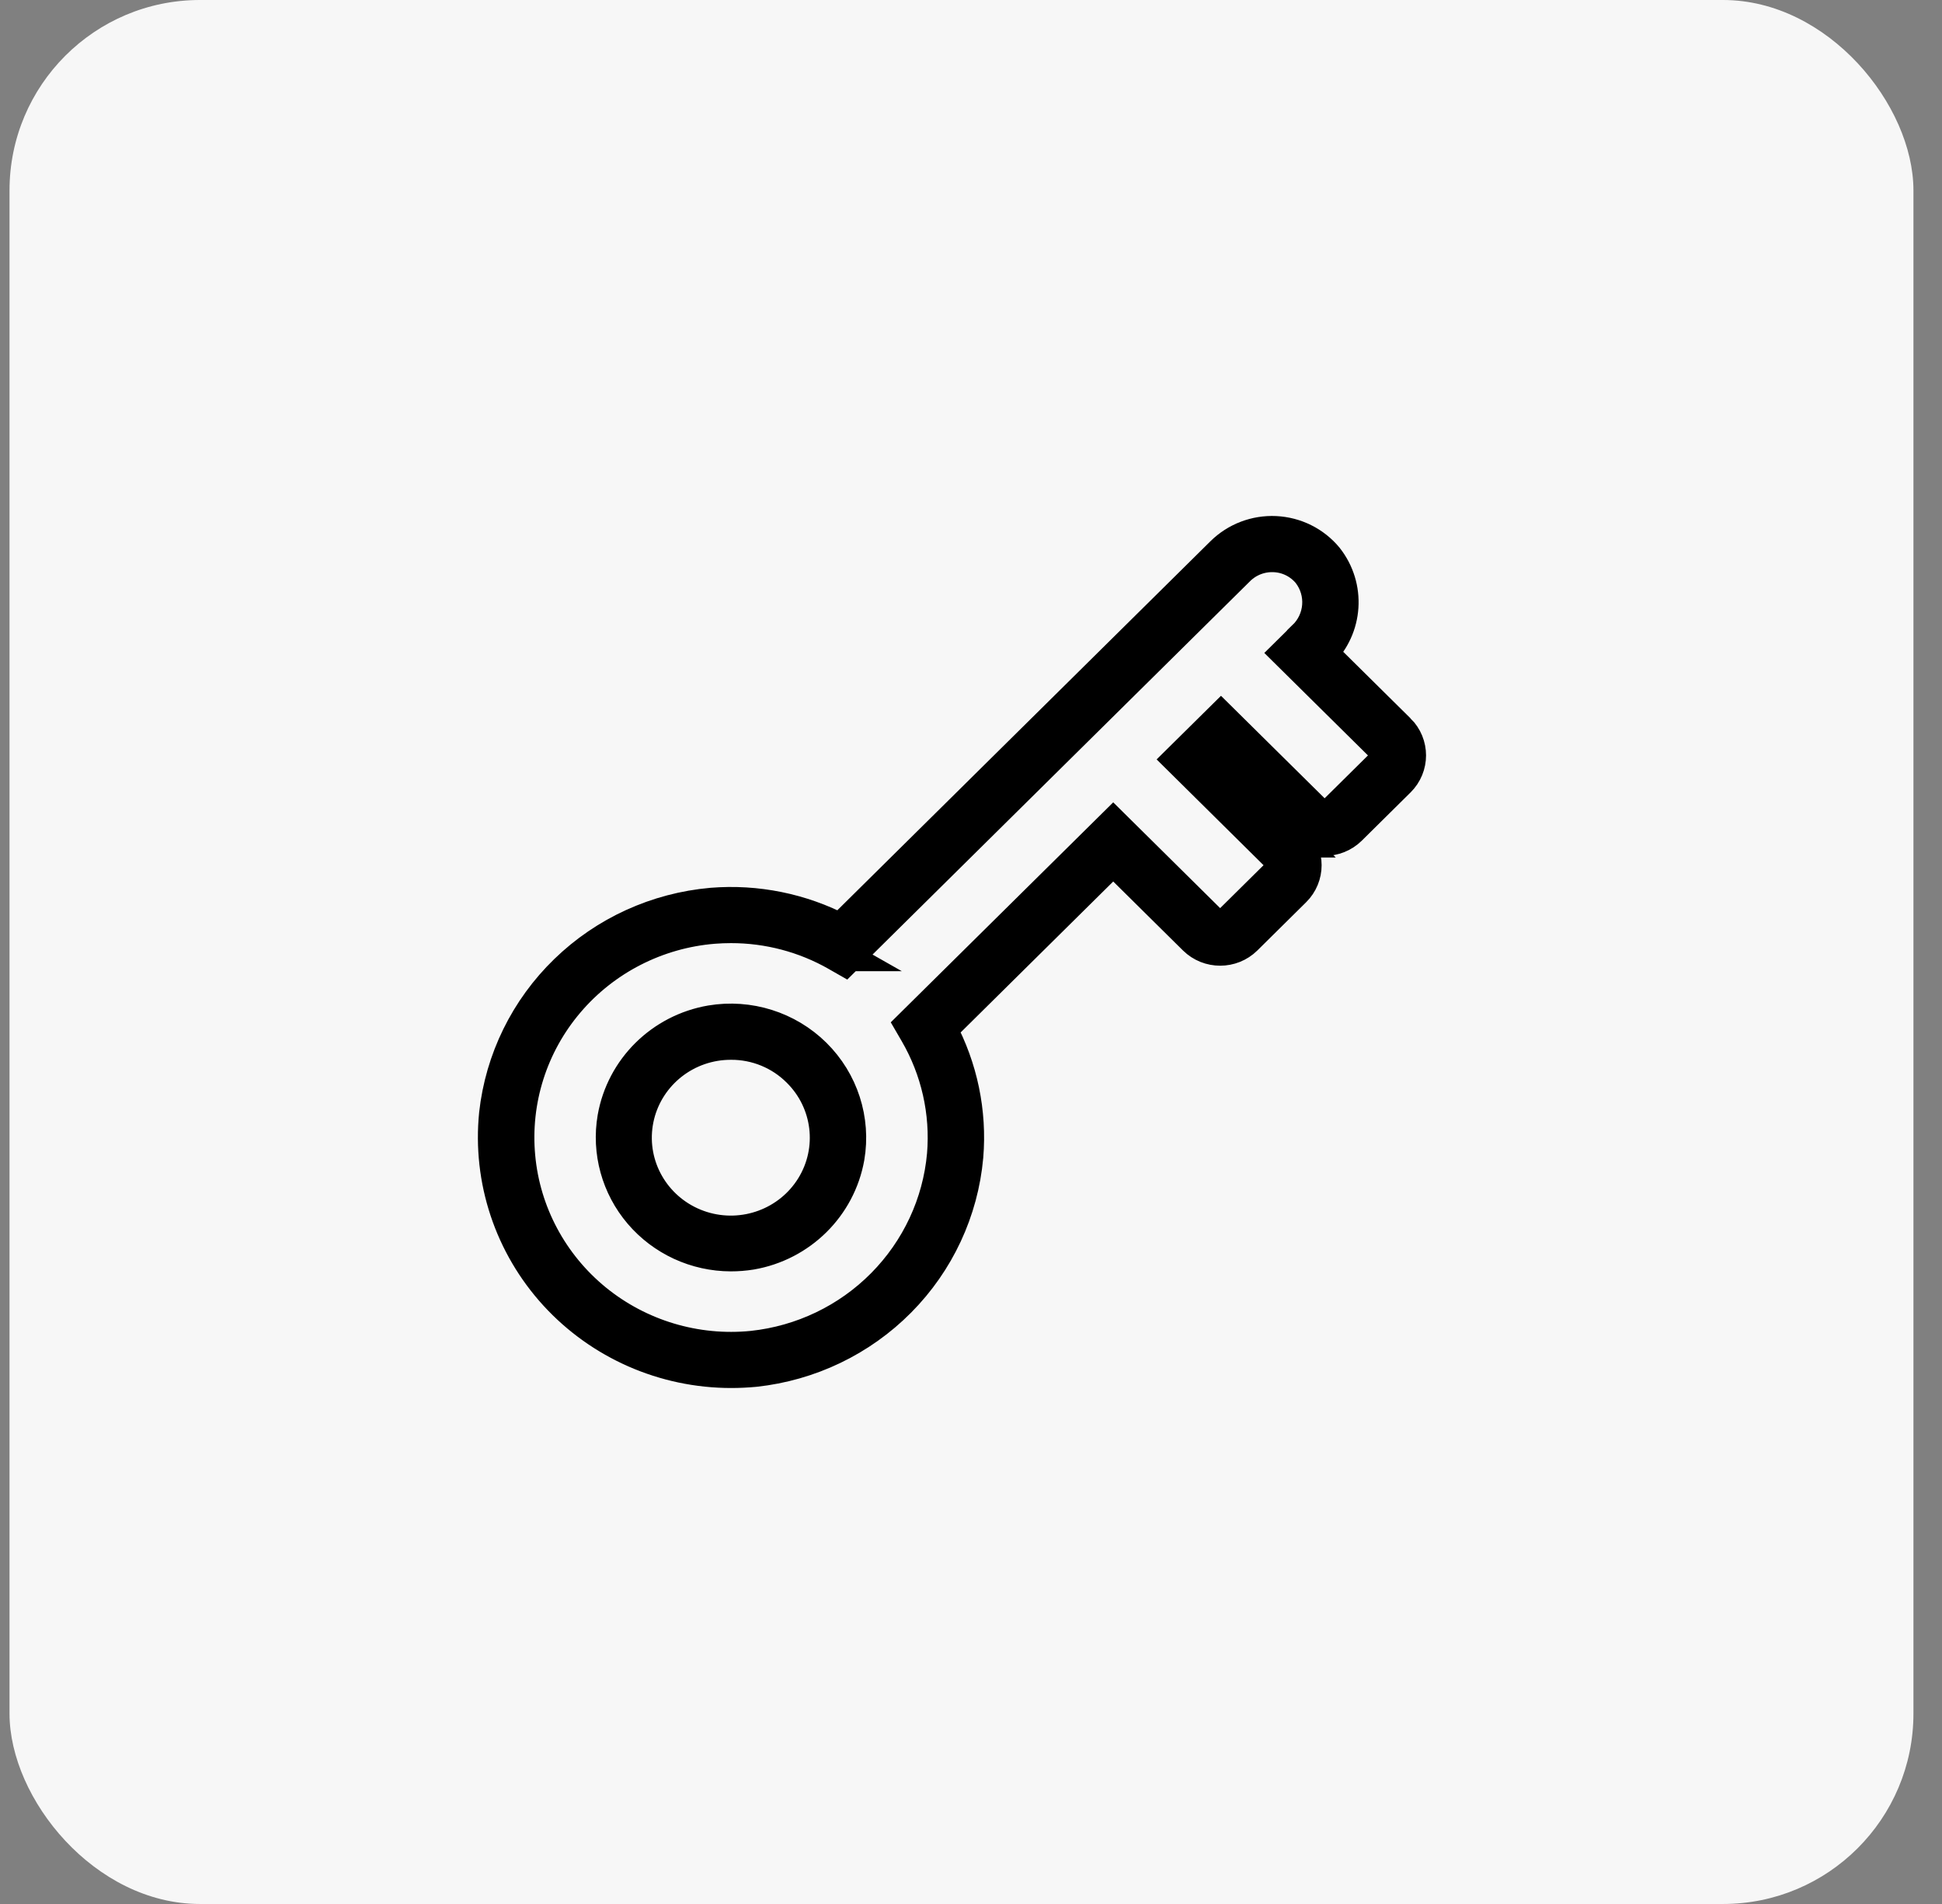
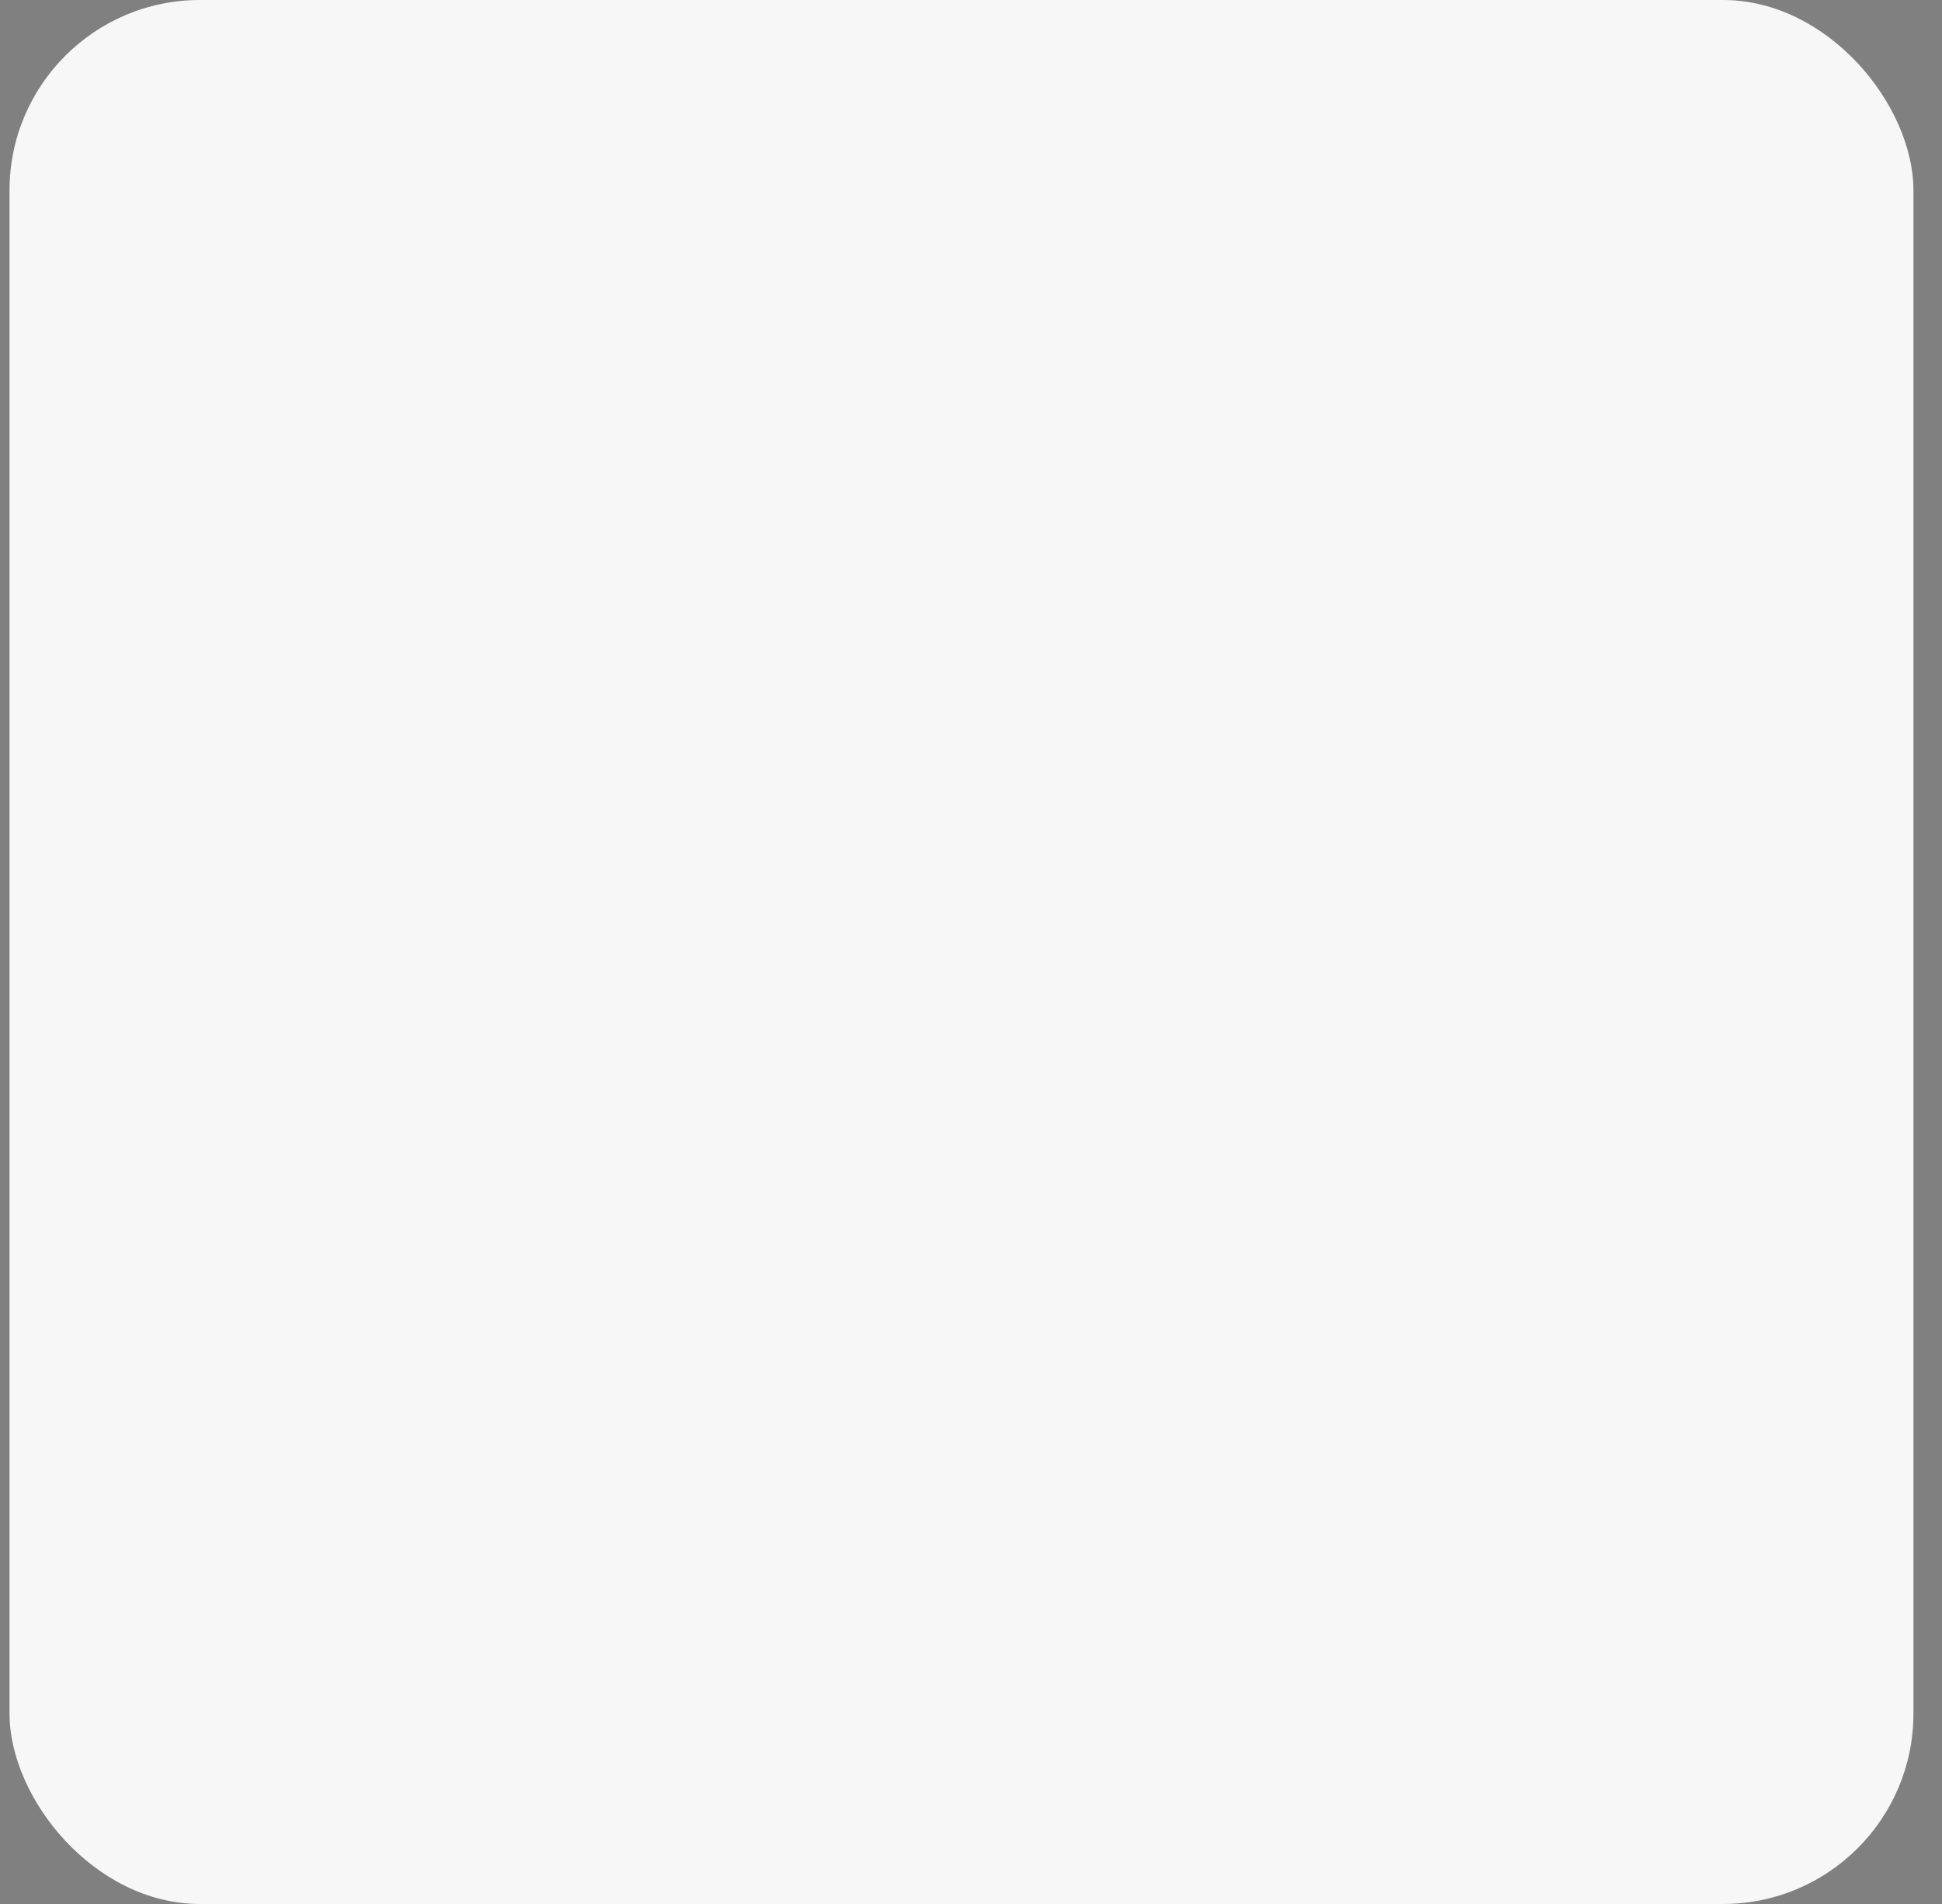
<svg xmlns="http://www.w3.org/2000/svg" width="51" height="50" viewBox="0 0 51 50" fill="none">
  <rect x="0" y="0" width="51" height="50" fill="#808080" stroke="none" />
  <rect x="0.25" width="50" height="50" rx="5" fill="#F7F7F7" />
-   <path d="M19.202 36C17.45 36 15.779 35.266 14.603 33.982C13.428 32.697 12.857 30.98 13.031 29.255C13.188 27.833 13.837 26.509 14.87 25.508C15.902 24.506 17.254 23.89 18.694 23.763C19.866 23.668 21.04 23.907 22.079 24.449L32.106 14.532C32.473 14.17 32.978 13.977 33.496 14.002C34.015 14.027 34.498 14.267 34.828 14.664C35.419 15.412 35.35 16.48 34.665 17.146L36.726 19.184H36.727C37.091 19.545 37.091 20.129 36.727 20.49L35.446 21.757C35.081 22.116 34.491 22.116 34.126 21.757L32.065 19.717L31.836 19.943L33.985 22.069H33.984C34.349 22.428 34.349 23.013 33.984 23.374L32.703 24.641L32.704 24.64C32.339 25 31.749 25 31.384 24.641L29.235 22.516L24.68 27.022C25.228 28.05 25.47 29.21 25.373 30.369C25.245 31.794 24.622 33.131 23.609 34.152C22.596 35.174 21.257 35.816 19.819 35.971C19.613 35.99 19.407 36 19.202 36ZM19.195 24.317C19.044 24.317 18.893 24.323 18.74 24.335C17.247 24.456 15.865 25.163 14.9 26.298C13.935 27.432 13.47 28.901 13.607 30.378C13.742 31.853 14.47 33.214 15.625 34.157C16.782 35.1 18.271 35.547 19.762 35.398C21.065 35.259 22.279 34.677 23.196 33.751C24.113 32.826 24.679 31.614 24.794 30.324C24.887 29.205 24.634 28.087 24.068 27.113L23.957 26.922L29.235 21.703L31.794 24.235C31.932 24.37 32.155 24.37 32.292 24.235L33.573 22.968C33.711 22.831 33.712 22.611 33.574 22.475L31.015 19.943L32.065 18.905L34.538 21.35L34.536 21.351C34.674 21.487 34.897 21.487 35.035 21.351L36.316 20.084C36.454 19.947 36.454 19.728 36.316 19.592L33.843 17.147L34.249 16.746V16.745C34.728 16.289 34.784 15.551 34.38 15.03C34.154 14.757 33.823 14.591 33.466 14.576C33.112 14.56 32.768 14.691 32.517 14.938L22.177 25.164L21.984 25.054H21.985C21.136 24.57 20.174 24.316 19.194 24.317L19.195 24.317ZM19.192 32.937C18.28 32.935 17.415 32.536 16.826 31.845C16.238 31.155 15.987 30.243 16.14 29.354C16.366 28.074 17.379 27.072 18.673 26.849C19.664 26.682 20.677 27.002 21.387 27.704C22.099 28.408 22.421 29.409 22.254 30.39C22.027 31.669 21.015 32.672 19.721 32.895C19.546 32.923 19.37 32.937 19.192 32.937ZM19.199 27.381C19.054 27.381 18.91 27.392 18.768 27.416C17.62 27.61 16.756 28.554 16.674 29.703C16.593 30.851 17.318 31.905 18.427 32.255C19.536 32.604 20.743 32.158 21.349 31.174C21.954 30.191 21.8 28.924 20.976 28.111C20.507 27.642 19.866 27.378 19.199 27.381Z" fill="black" stroke="black" stroke-width="0.9" />
</svg>